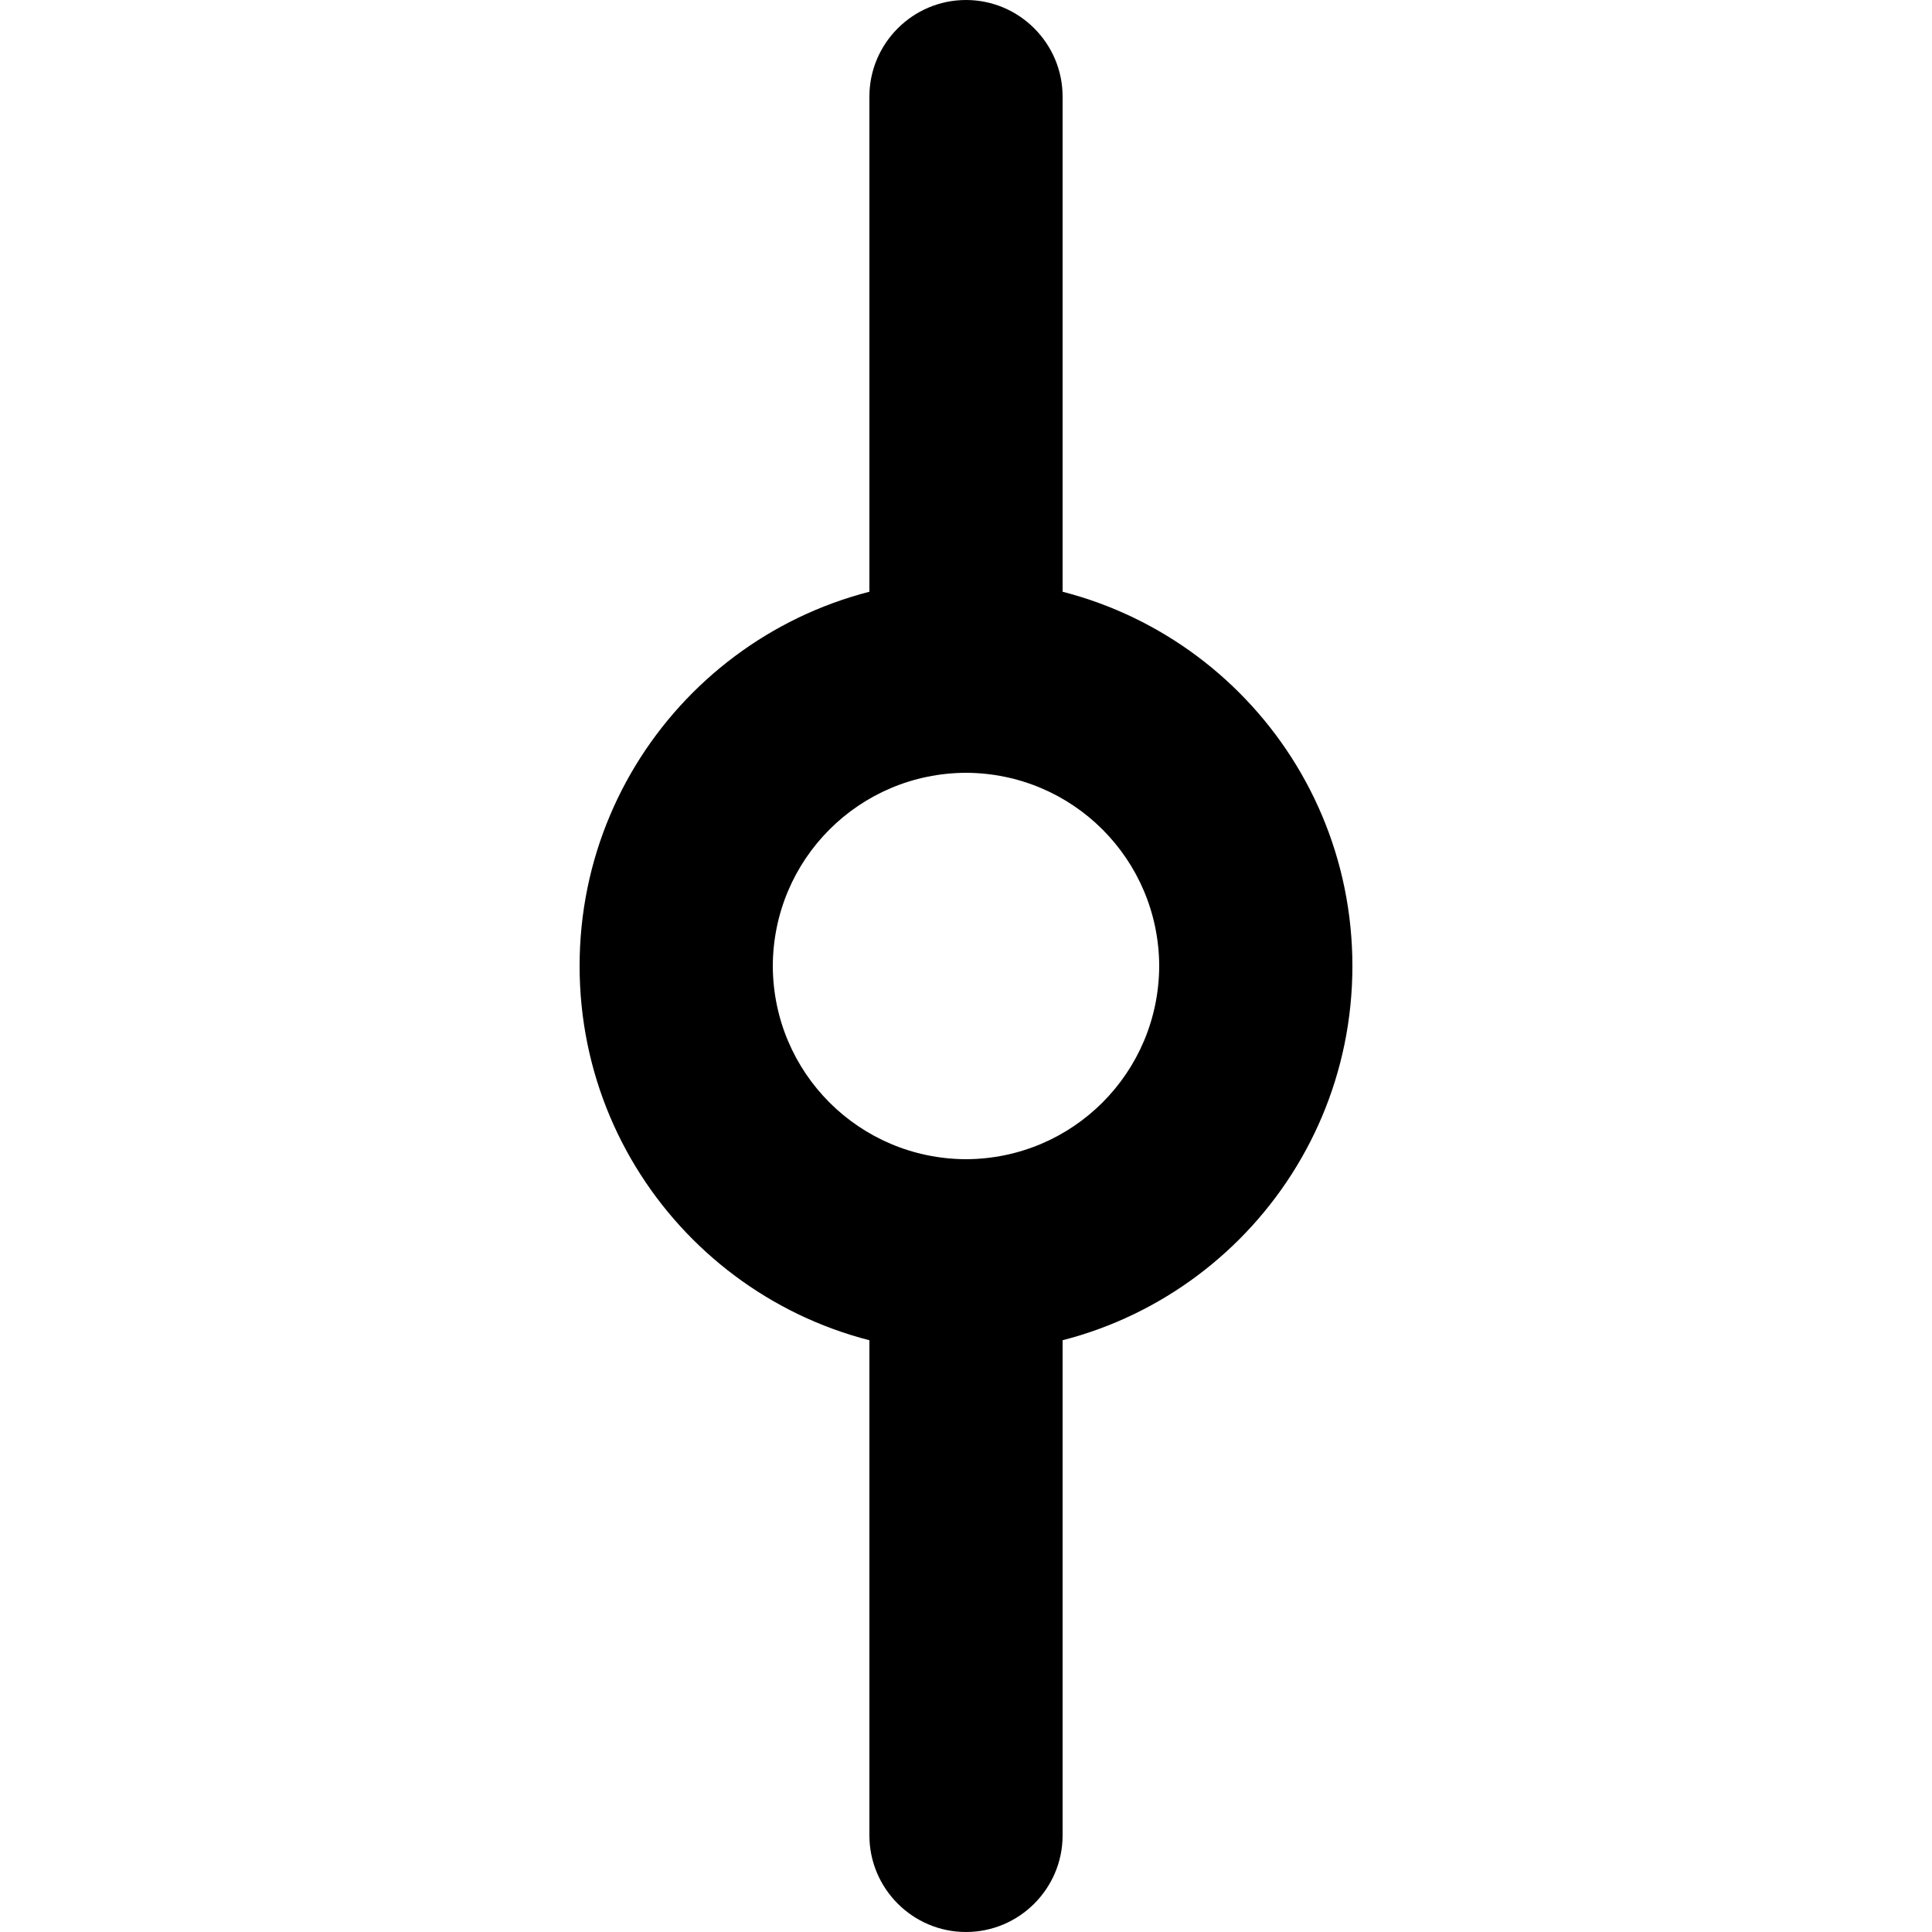
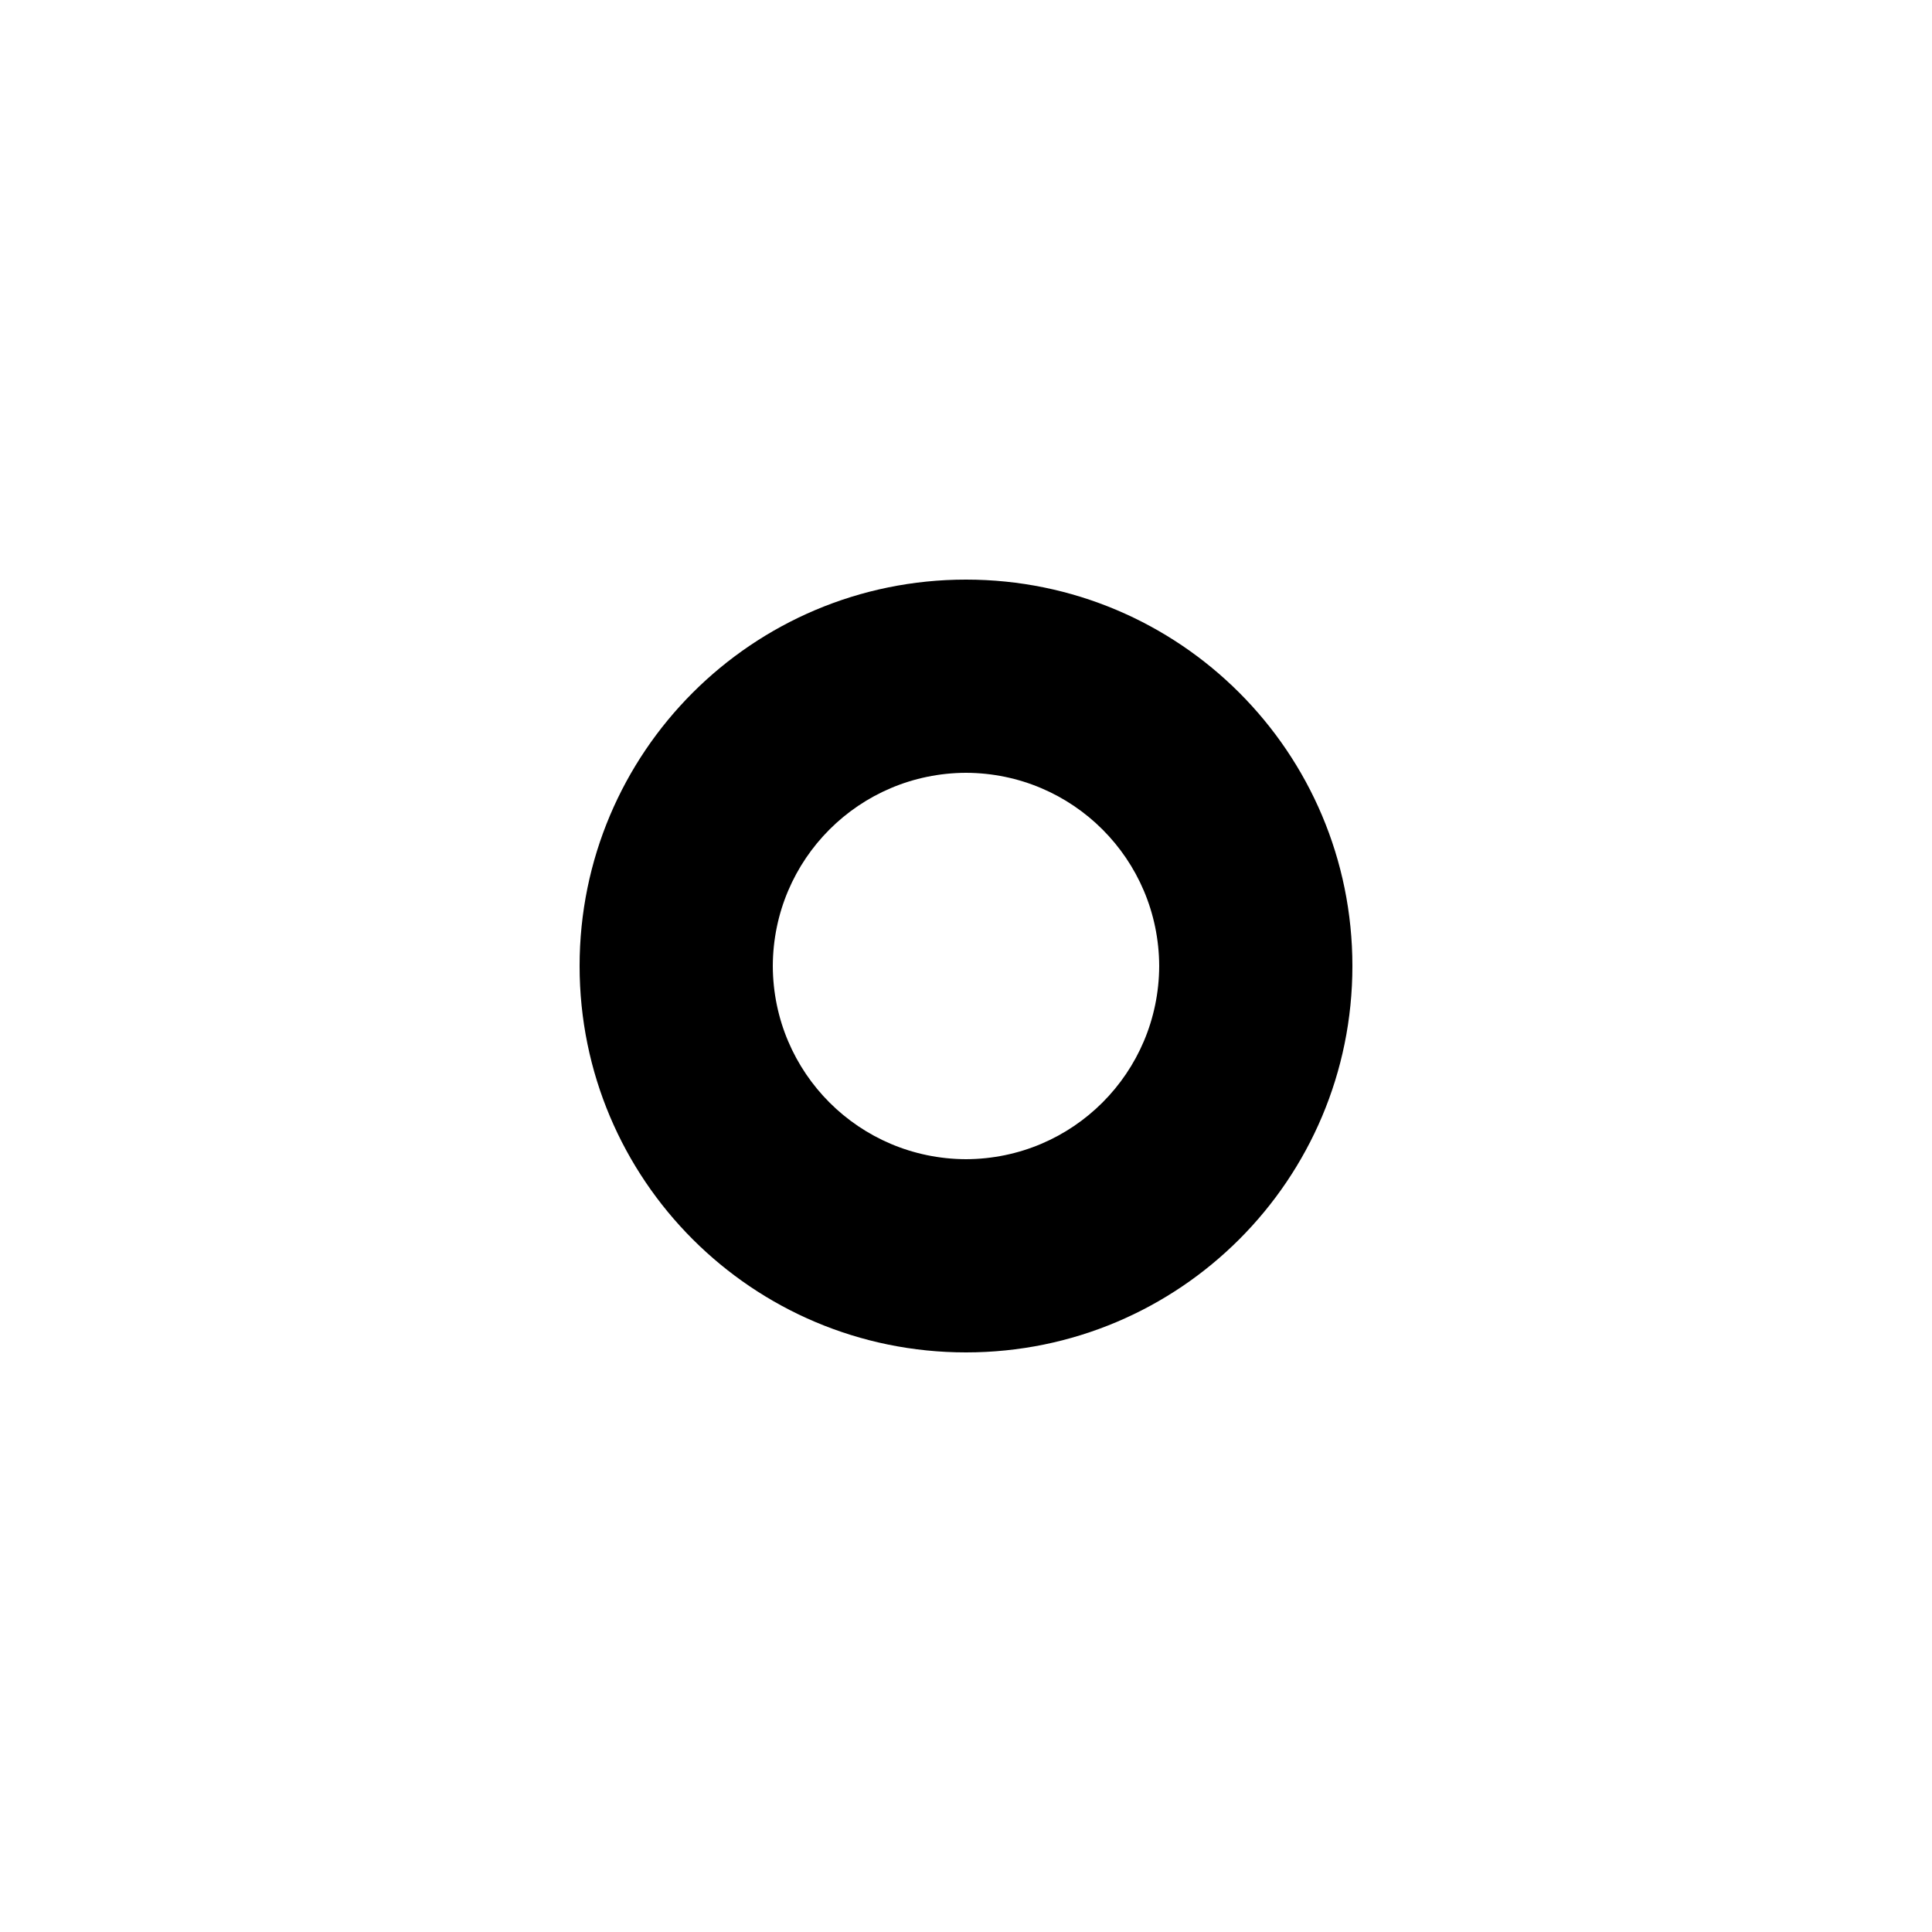
<svg xmlns="http://www.w3.org/2000/svg" version="1.1" id="Layer_1" x="0px" y="0px" viewBox="0 0 512 512" style="enable-background:new 0 0 512 512;" xml:space="preserve">
  <g>
    <path d="M256,179.2v25.6c28.3,0.1,51.1,22.9,51.2,51.2c-0.1,28.3-22.9,51.1-51.2,51.2c-28.3-0.1-51.1-22.9-51.2-51.2   c0.1-28.3,22.9-51.1,51.2-51.2V179.2v-25.6c-56.6,0-102.4,45.8-102.4,102.4c0,56.6,45.8,102.4,102.4,102.4   c56.6,0,102.4-45.8,102.4-102.4c0-56.6-45.8-102.4-102.4-102.4V179.2z" />
-     <path d="M230.4,25.6v153.6c0,14.1,11.5,25.6,25.6,25.6s25.6-11.5,25.6-25.6V25.6C281.6,11.5,270.1,0,256,0S230.4,11.5,230.4,25.6" />
-     <path d="M230.4,332.8v153.6c0,14.1,11.5,25.6,25.6,25.6s25.6-11.5,25.6-25.6V332.8c0-14.1-11.5-25.6-25.6-25.6   S230.4,318.7,230.4,332.8" />
  </g>
</svg>